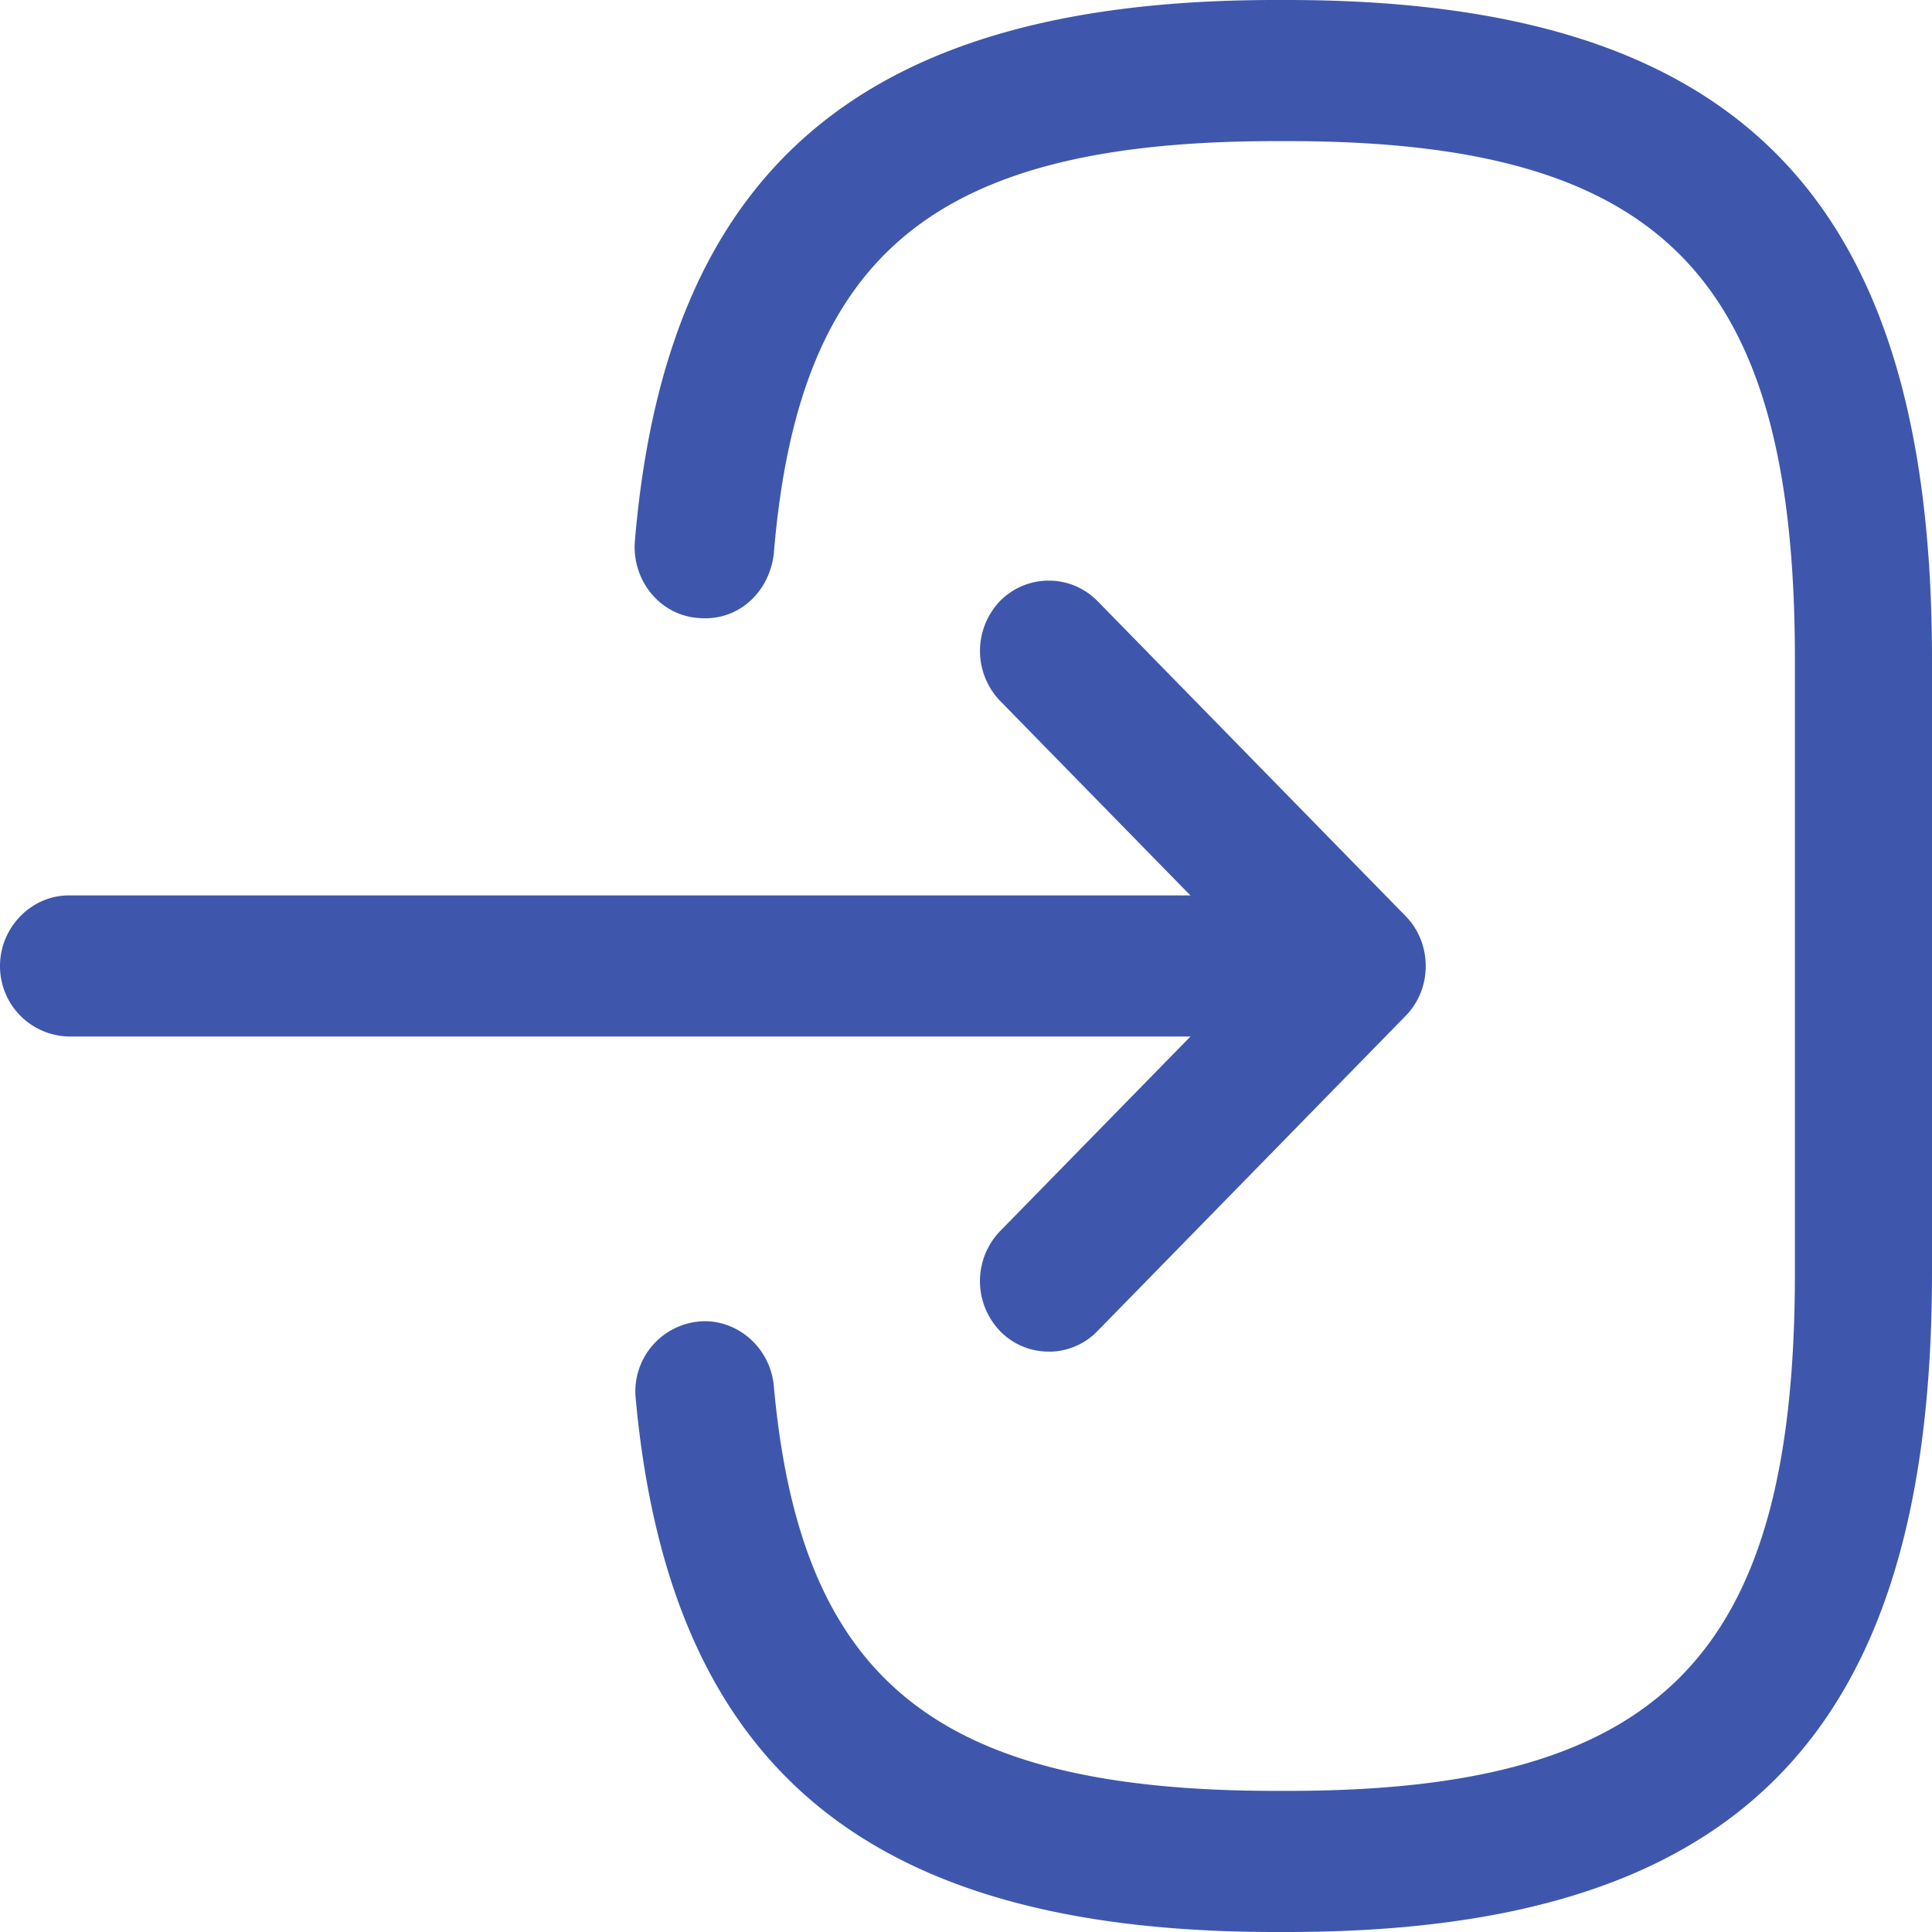
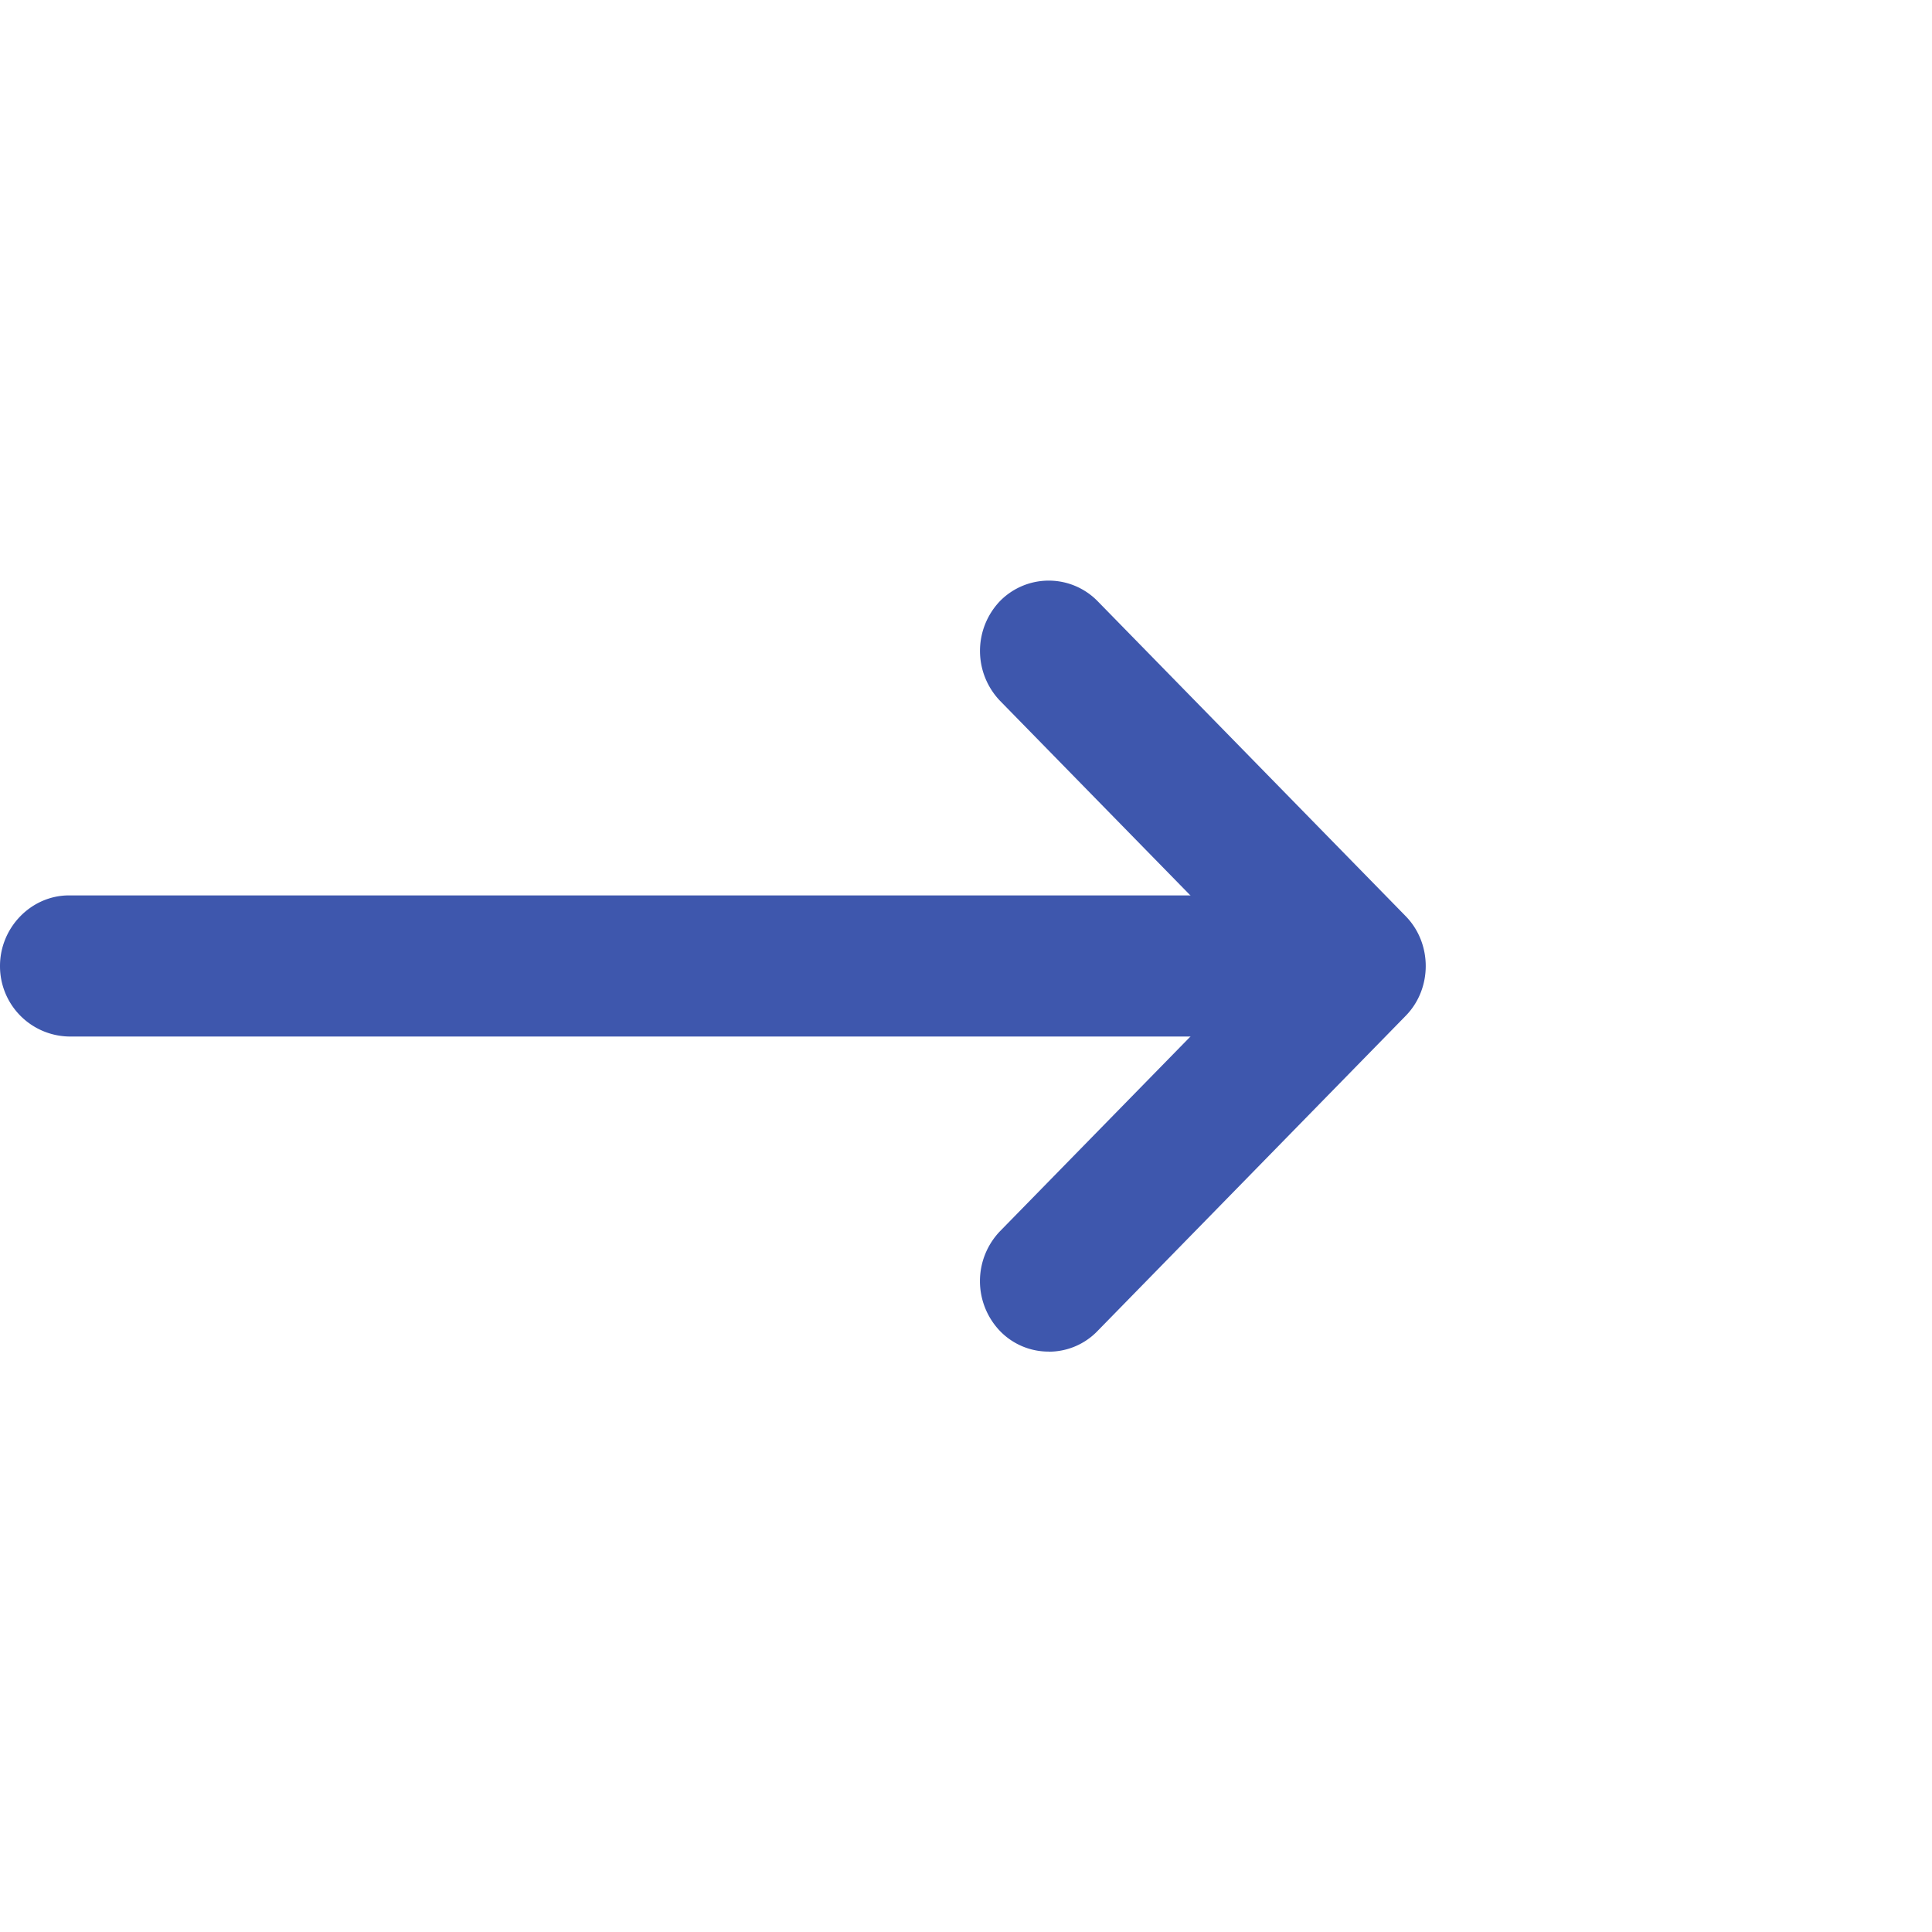
<svg xmlns="http://www.w3.org/2000/svg" width="24" height="24" fill="none">
-   <path d="M15.989 24h-.149c-5.074 0-7.52-2.045-7.943-6.625a.873.873 0 01.778-.958c.468-.047.891.315.937.794.331 3.67 2.022 5.036 6.24 5.036H16c4.651 0 6.297-1.682 6.297-6.438V8.191c0-4.756-1.646-6.438-6.297-6.438h-.148c-4.24 0-5.932 1.39-6.24 5.13-.057.478-.446.84-.937.794-.48-.035-.823-.468-.789-.947C8.275 2.08 10.732 0 15.84 0h.149C21.6 0 24 2.454 24 8.19v7.62c0 5.736-2.4 8.19-8.011 8.19z" fill="#3e57ad" />
  <path d="M15.577 12.876H.857A.873.873 0 010 12c0-.48.389-.877.857-.877h14.72c.468 0 .857.398.857.877a.866.866 0 01-.857.876z" fill="#3e57ad" />
  <path d="M13.028 16.79a.838.838 0 01-.606-.256.896.896 0 010-1.239L15.645 12l-3.223-3.295a.896.896 0 010-1.238.849.849 0 011.212 0l3.828 3.914c.332.339.332.9 0 1.238l-3.828 3.915a.838.838 0 01-.606.257z" fill="#3e57ad" />
</svg>